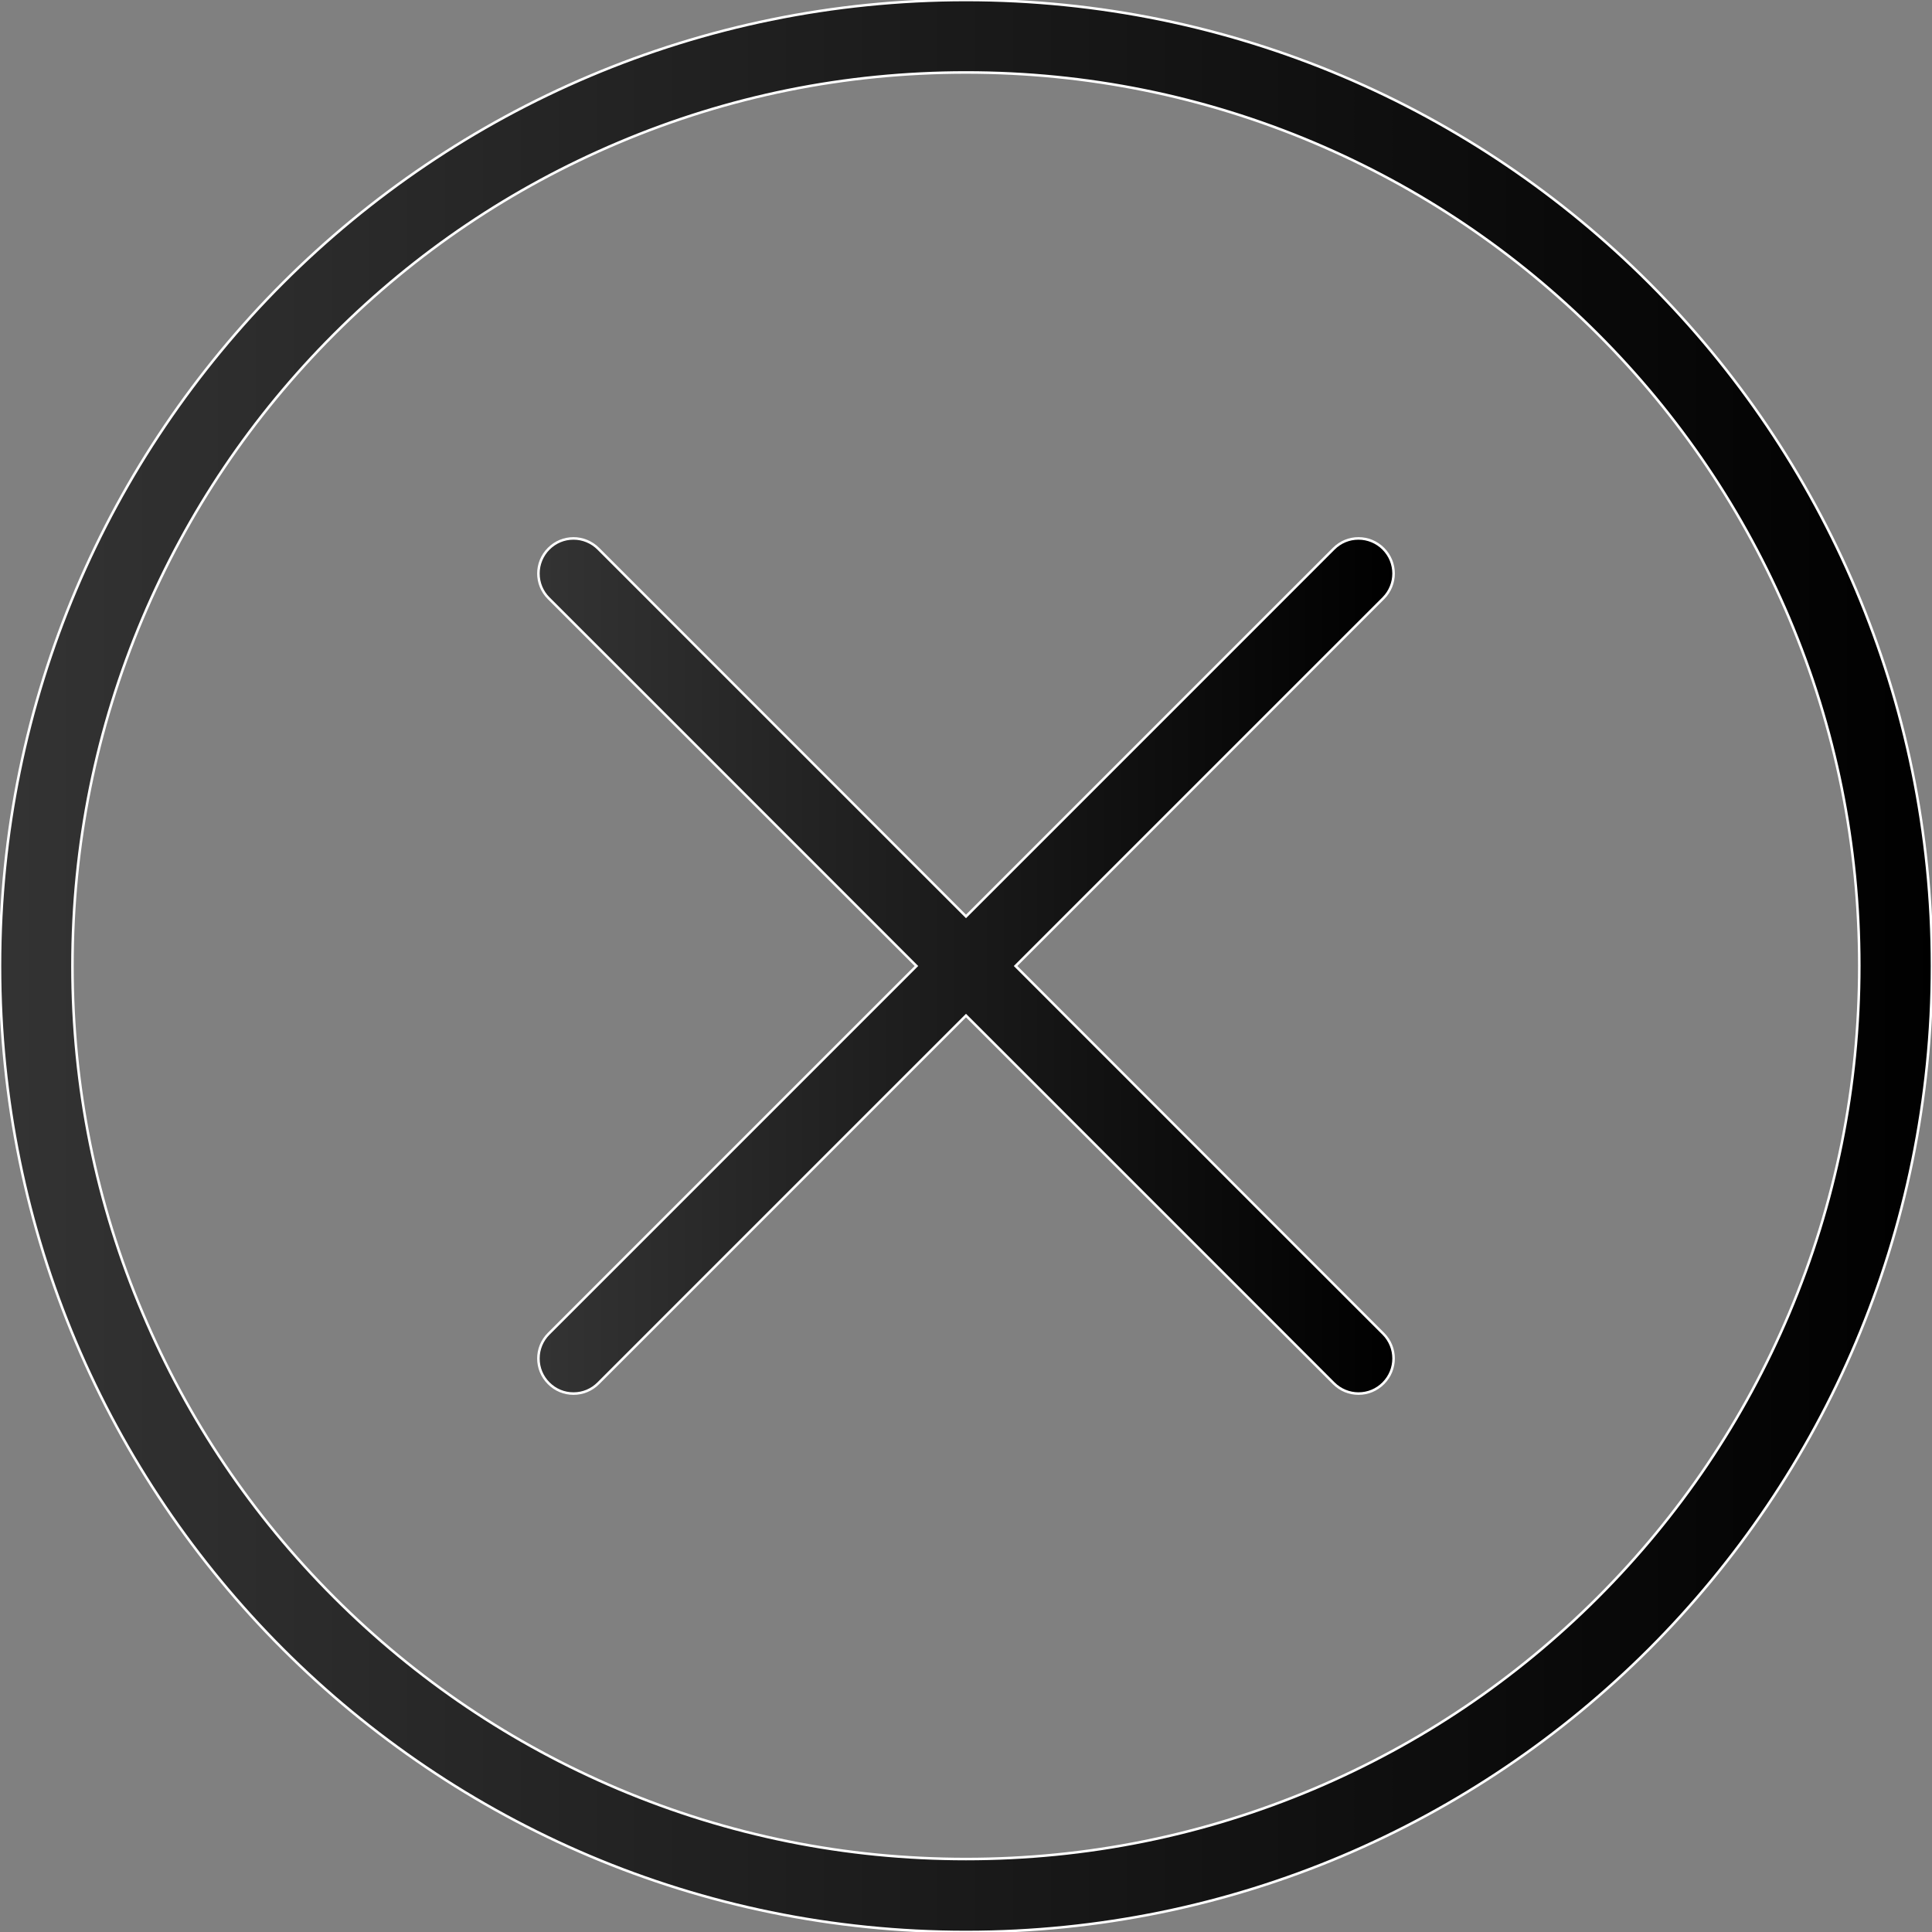
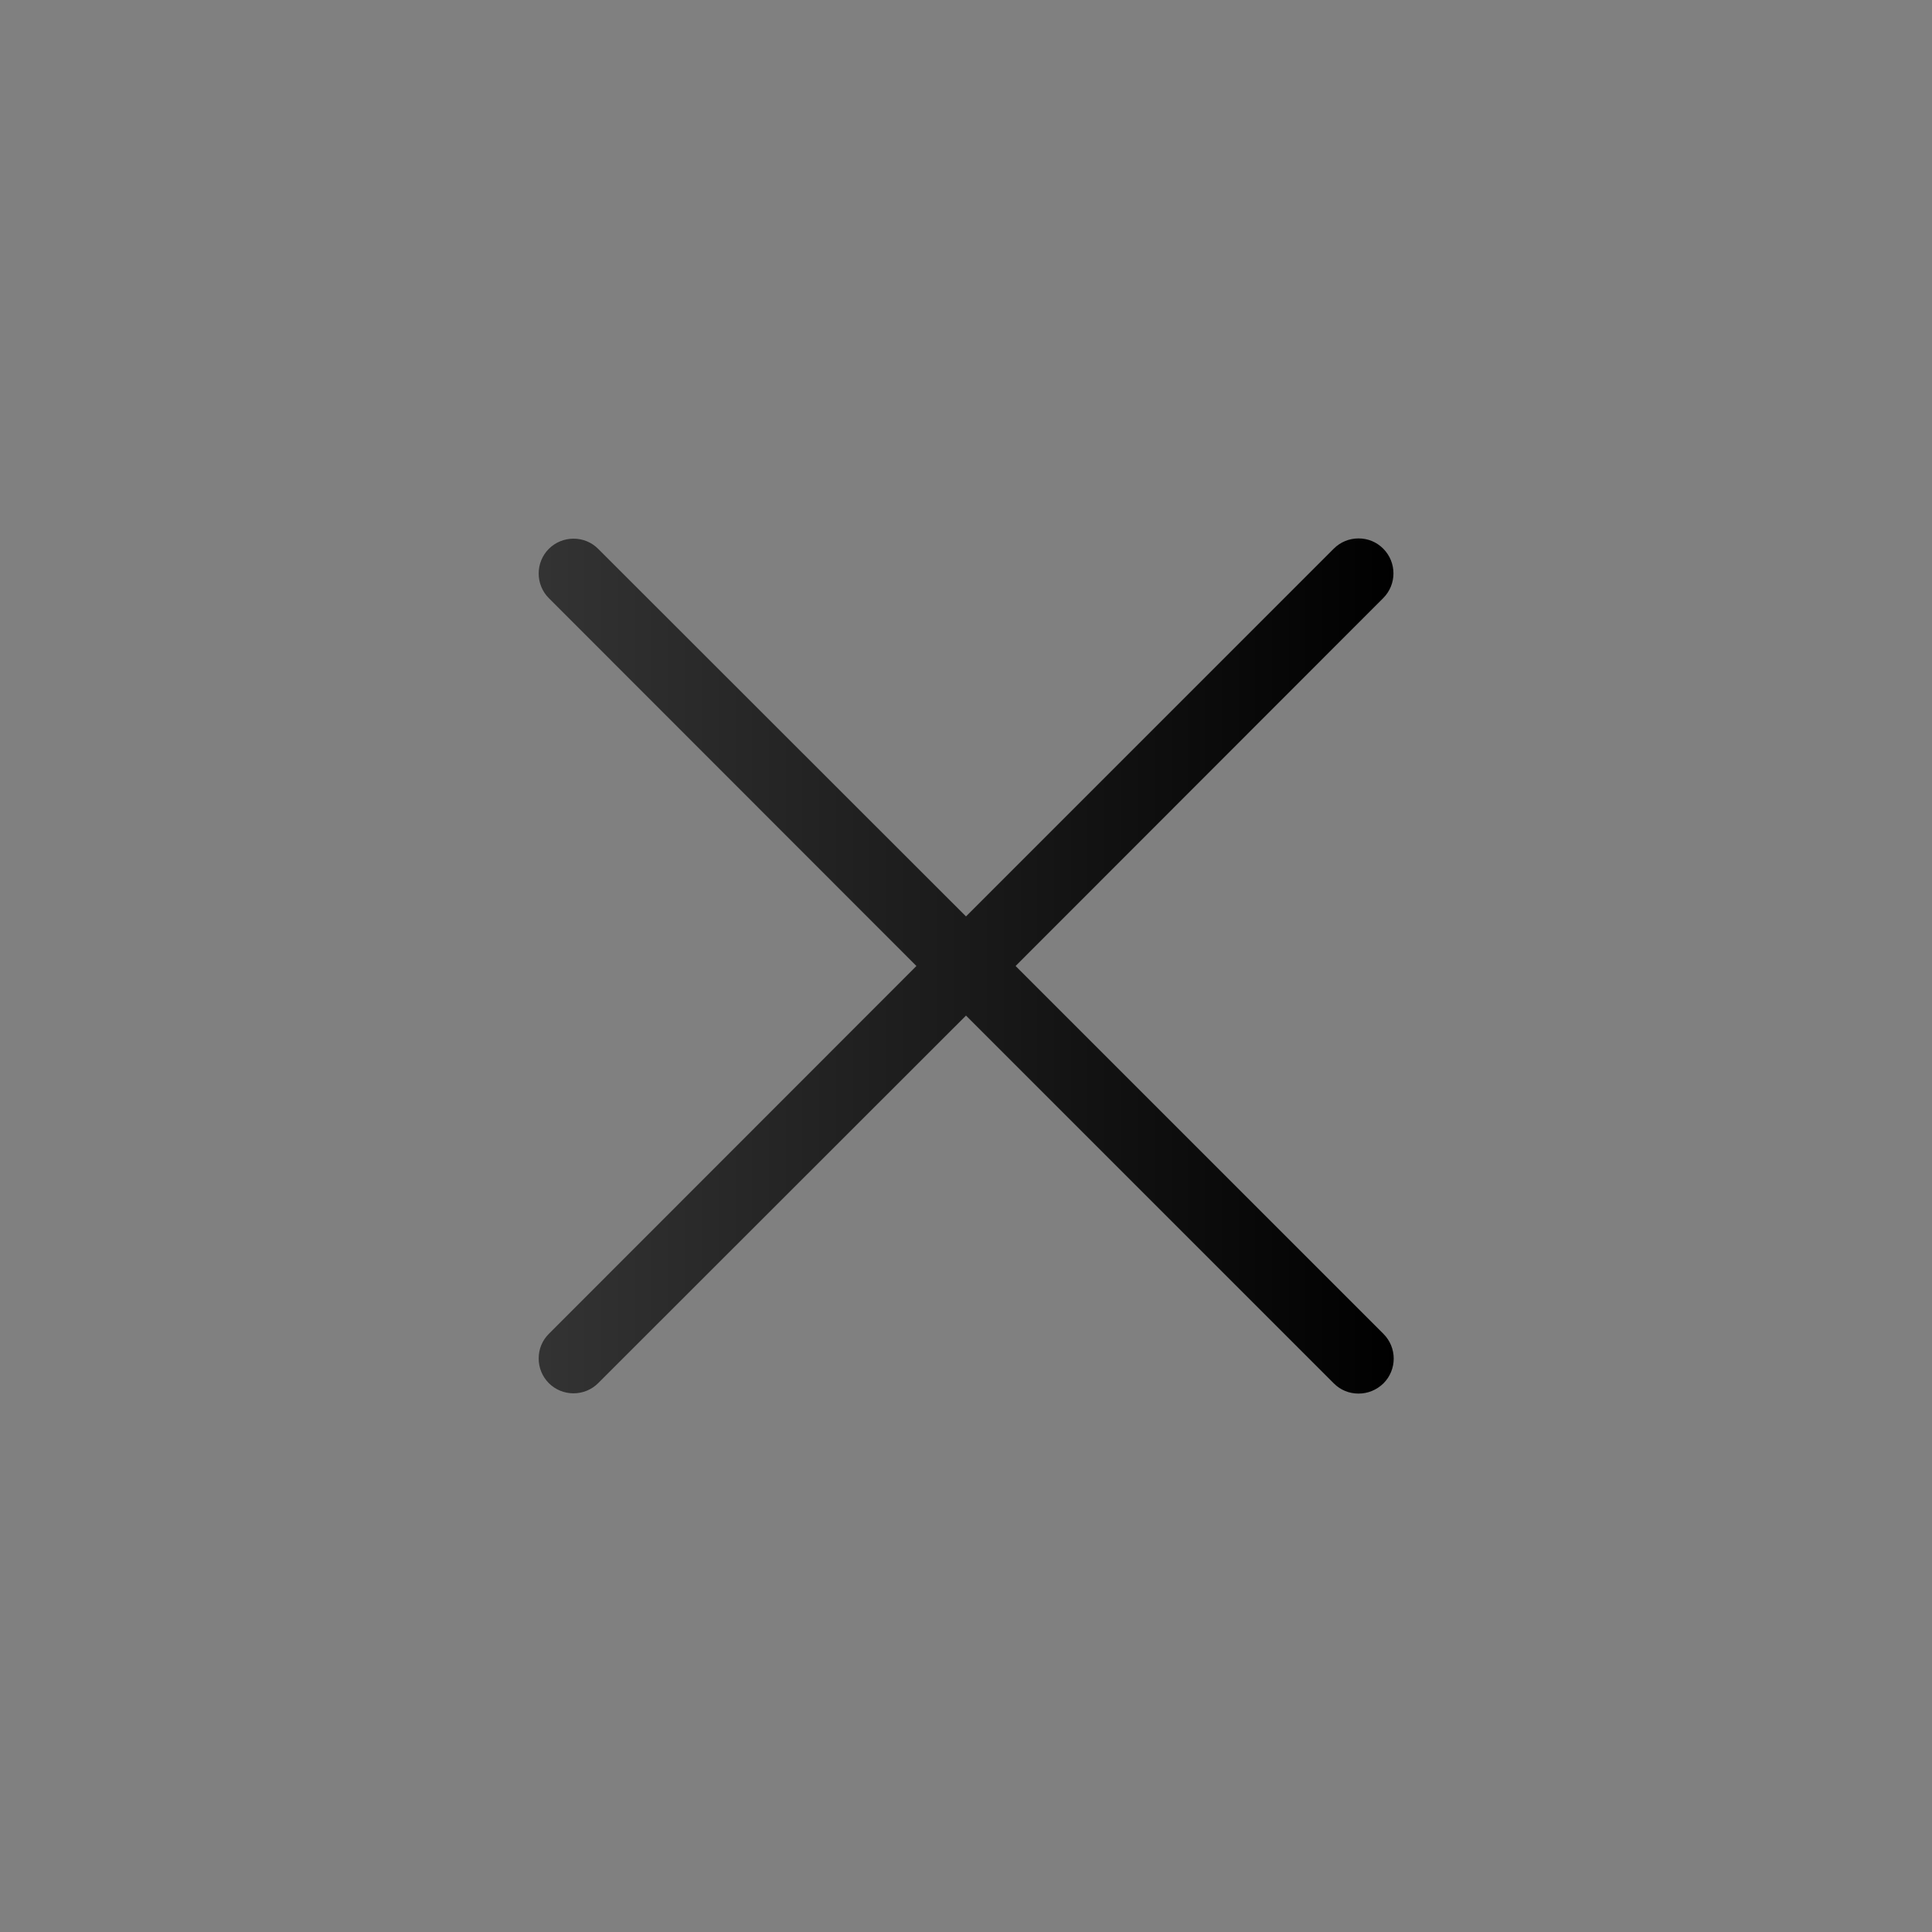
<svg xmlns="http://www.w3.org/2000/svg" version="1.1" id="Слой_1" x="0px" y="0px" viewBox="0 0 760 760" style="enable-background:new 0 0 760 760;" xml:space="preserve">
  <rect x="0" y="0" width="760" height="760" fill="#808080" stroke="none" />
  <style type="text/css">
	.st0{fill:url(#SVGID_1_);}
	.st1{fill:#FFFFFF;}
	.st2{fill:url(#SVGID_00000068648864853570097110000002654851798415331764_);stroke:#FFFFFF;stroke-miterlimit:10;}
</style>
  <g id="expanded">
    <g>
      <g>
        <linearGradient id="SVGID_1_" gradientUnits="userSpaceOnUse" x1="211.816" y1="380" x2="548.176" y2="380">
          <stop offset="0" style="stop-color:#000000;stop-opacity:0.6" />
          <stop offset="1" style="stop-color:#000000" />
        </linearGradient>
        <path class="st0" d="M534.4,548.2c-3.7,0-7.1-1.4-9.7-4L380,399.5L235.3,544.1c-2.6,2.6-6.1,4-9.7,4s-7.1-1.4-9.7-4     c-2.6-2.6-4-6.1-4-9.7c0-3.7,1.4-7.1,4-9.7L360.5,380L215.9,235.3c-2.6-2.6-4-6.1-4-9.7s1.4-7.1,4-9.7c2.6-2.6,6.1-4,9.7-4     c3.7,0,7.1,1.4,9.7,4L380,360.5l144.7-144.7c2.6-2.6,6.1-4,9.7-4c3.7,0,7.1,1.4,9.7,4c5.4,5.4,5.4,14.1,0,19.5L399.5,380     l144.7,144.7c5.4,5.4,5.4,14.1,0,19.5C541.5,546.8,538.1,548.2,534.4,548.2z" />
-         <path class="st1" d="M225.6,212.3c3.5,0,6.9,1.4,9.4,3.9l144.3,144.3l0.7,0.7l0.7-0.7L525,216.2c2.5-2.5,5.8-3.9,9.4-3.9     c3.5,0,6.9,1.4,9.4,3.9c5.2,5.2,5.2,13.6,0,18.8L399.5,379.3l-0.7,0.7l0.7,0.7L543.8,525c5.2,5.2,5.2,13.6,0,18.8     c-2.5,2.5-5.8,3.9-9.4,3.9c-3.5,0-6.9-1.4-9.4-3.9L380.7,399.5l-0.7-0.7l-0.7,0.7L235,543.8c-2.5,2.5-5.8,3.9-9.4,3.9     s-6.9-1.4-9.4-3.9c-2.5-2.5-3.9-5.8-3.9-9.4s1.4-6.9,3.9-9.4l144.3-144.3l0.7-0.7l-0.7-0.7L216.2,235c-2.5-2.5-3.9-5.8-3.9-9.4     c0-3.5,1.4-6.9,3.9-9.4C218.7,213.7,222,212.3,225.6,212.3 M225.6,211.3c-3.7,0-7.3,1.4-10.1,4.2c-5.6,5.6-5.6,14.6,0,20.2     L359.8,380L215.5,524.3c-5.6,5.6-5.6,14.6,0,20.2c2.8,2.8,6.4,4.2,10.1,4.2c3.7,0,7.3-1.4,10.1-4.2L380,400.2l144.3,144.3     c2.8,2.8,6.4,4.2,10.1,4.2c3.7,0,7.3-1.4,10.1-4.2c5.6-5.6,5.6-14.6,0-20.2L400.2,380l144.3-144.3c5.6-5.6,5.6-14.6,0-20.2     c-2.8-2.8-6.4-4.2-10.1-4.2c-3.7,0-7.3,1.4-10.1,4.2L380,359.8L235.7,215.5C232.9,212.7,229.2,211.3,225.6,211.3L225.6,211.3z" />
      </g>
      <linearGradient id="SVGID_00000129194464767191354440000012713395524632906904_" gradientUnits="userSpaceOnUse" x1="0" y1="380" x2="760" y2="380">
        <stop offset="0" style="stop-color:#000000;stop-opacity:0.6" />
        <stop offset="1" style="stop-color:#000000" />
      </linearGradient>
-       <path style="fill:url(#SVGID_00000129194464767191354440000012713395524632906904_);stroke:#FFFFFF;stroke-miterlimit:10;" d="    M380,28.5c47.5,0,93.5,9.3,136.8,27.6c41.8,17.7,79.4,43,111.7,75.3c32.3,32.3,57.6,69.9,75.3,111.7    c18.3,43.3,27.6,89.3,27.6,136.8s-9.3,93.5-27.6,136.8c-17.7,41.8-43,79.4-75.3,111.7c-32.3,32.3-69.9,57.6-111.7,75.3    c-43.3,18.3-89.3,27.6-136.8,27.6s-93.5-9.3-136.8-27.6c-41.8-17.7-79.4-43-111.7-75.3c-32.3-32.3-57.6-69.9-75.3-111.7    C37.8,473.5,28.5,427.5,28.5,380s9.3-93.5,27.6-136.8c17.7-41.8,43-79.4,75.3-111.7c32.3-32.3,69.9-57.6,111.7-75.3    C286.5,37.8,332.5,28.5,380,28.5 M380,0C170.1,0,0,170.1,0,380s170.1,380,380,380s380-170.1,380-380S589.9,0,380,0L380,0z" />
    </g>
  </g>
</svg>